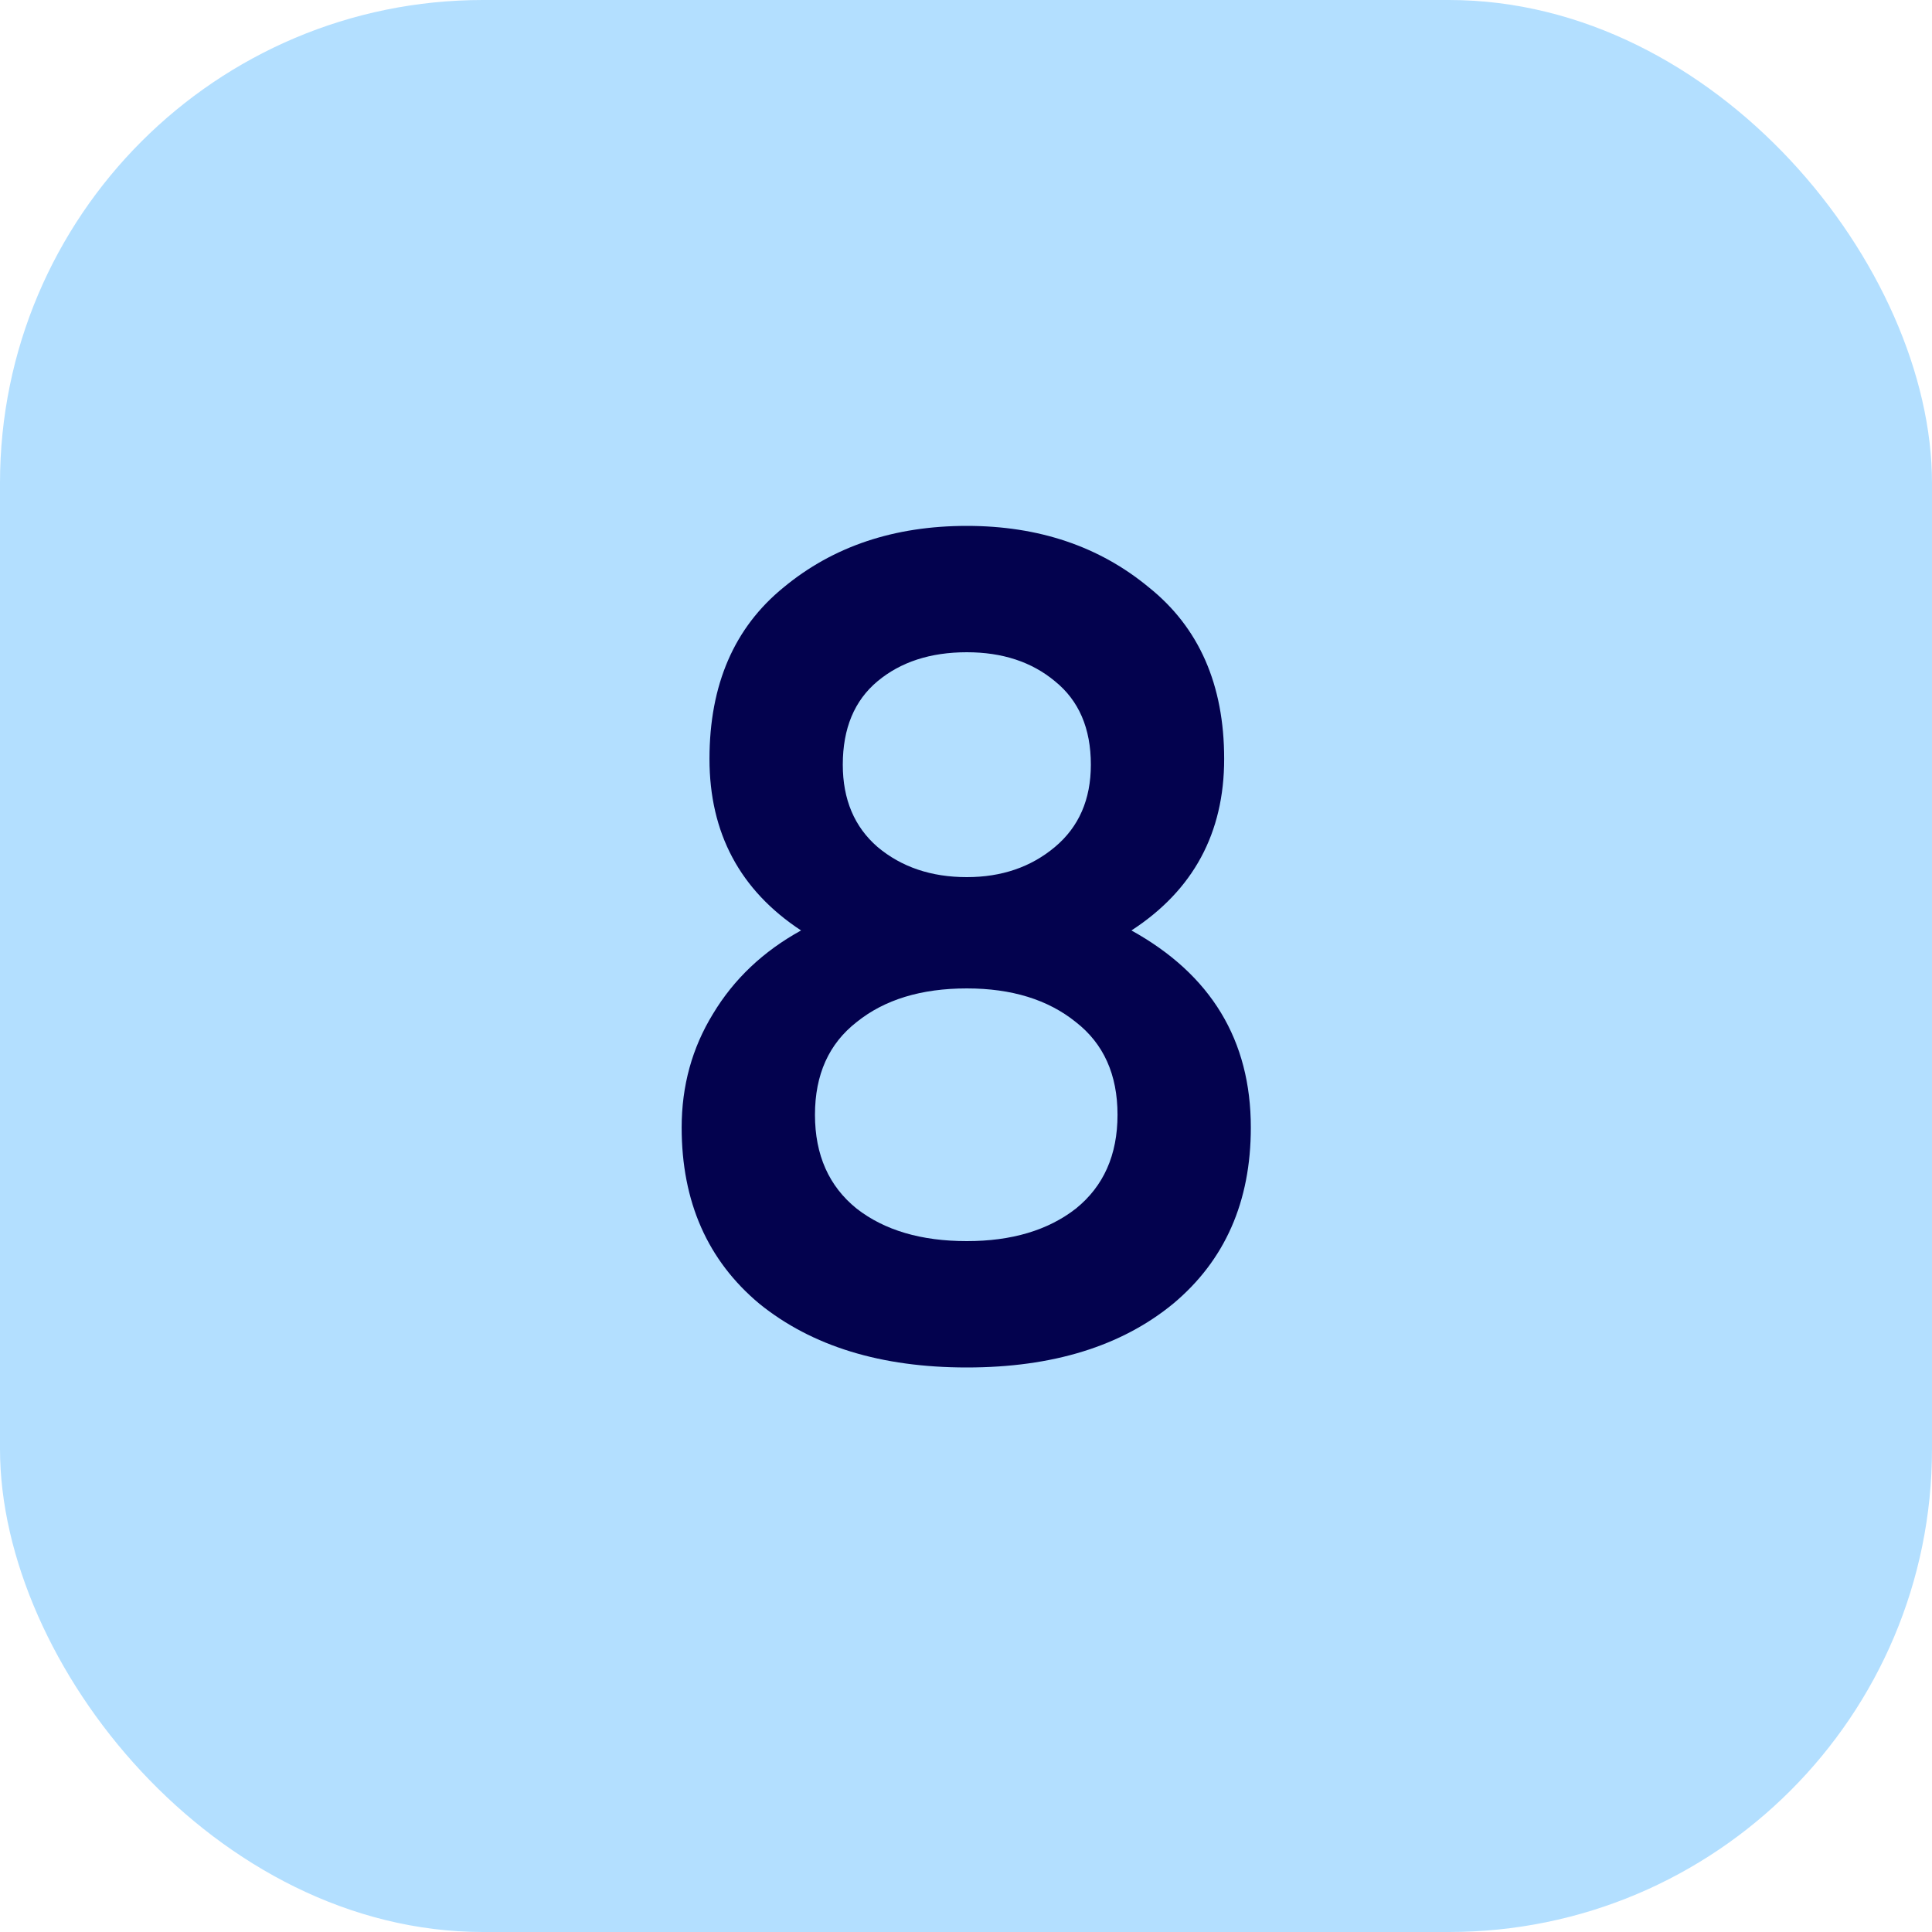
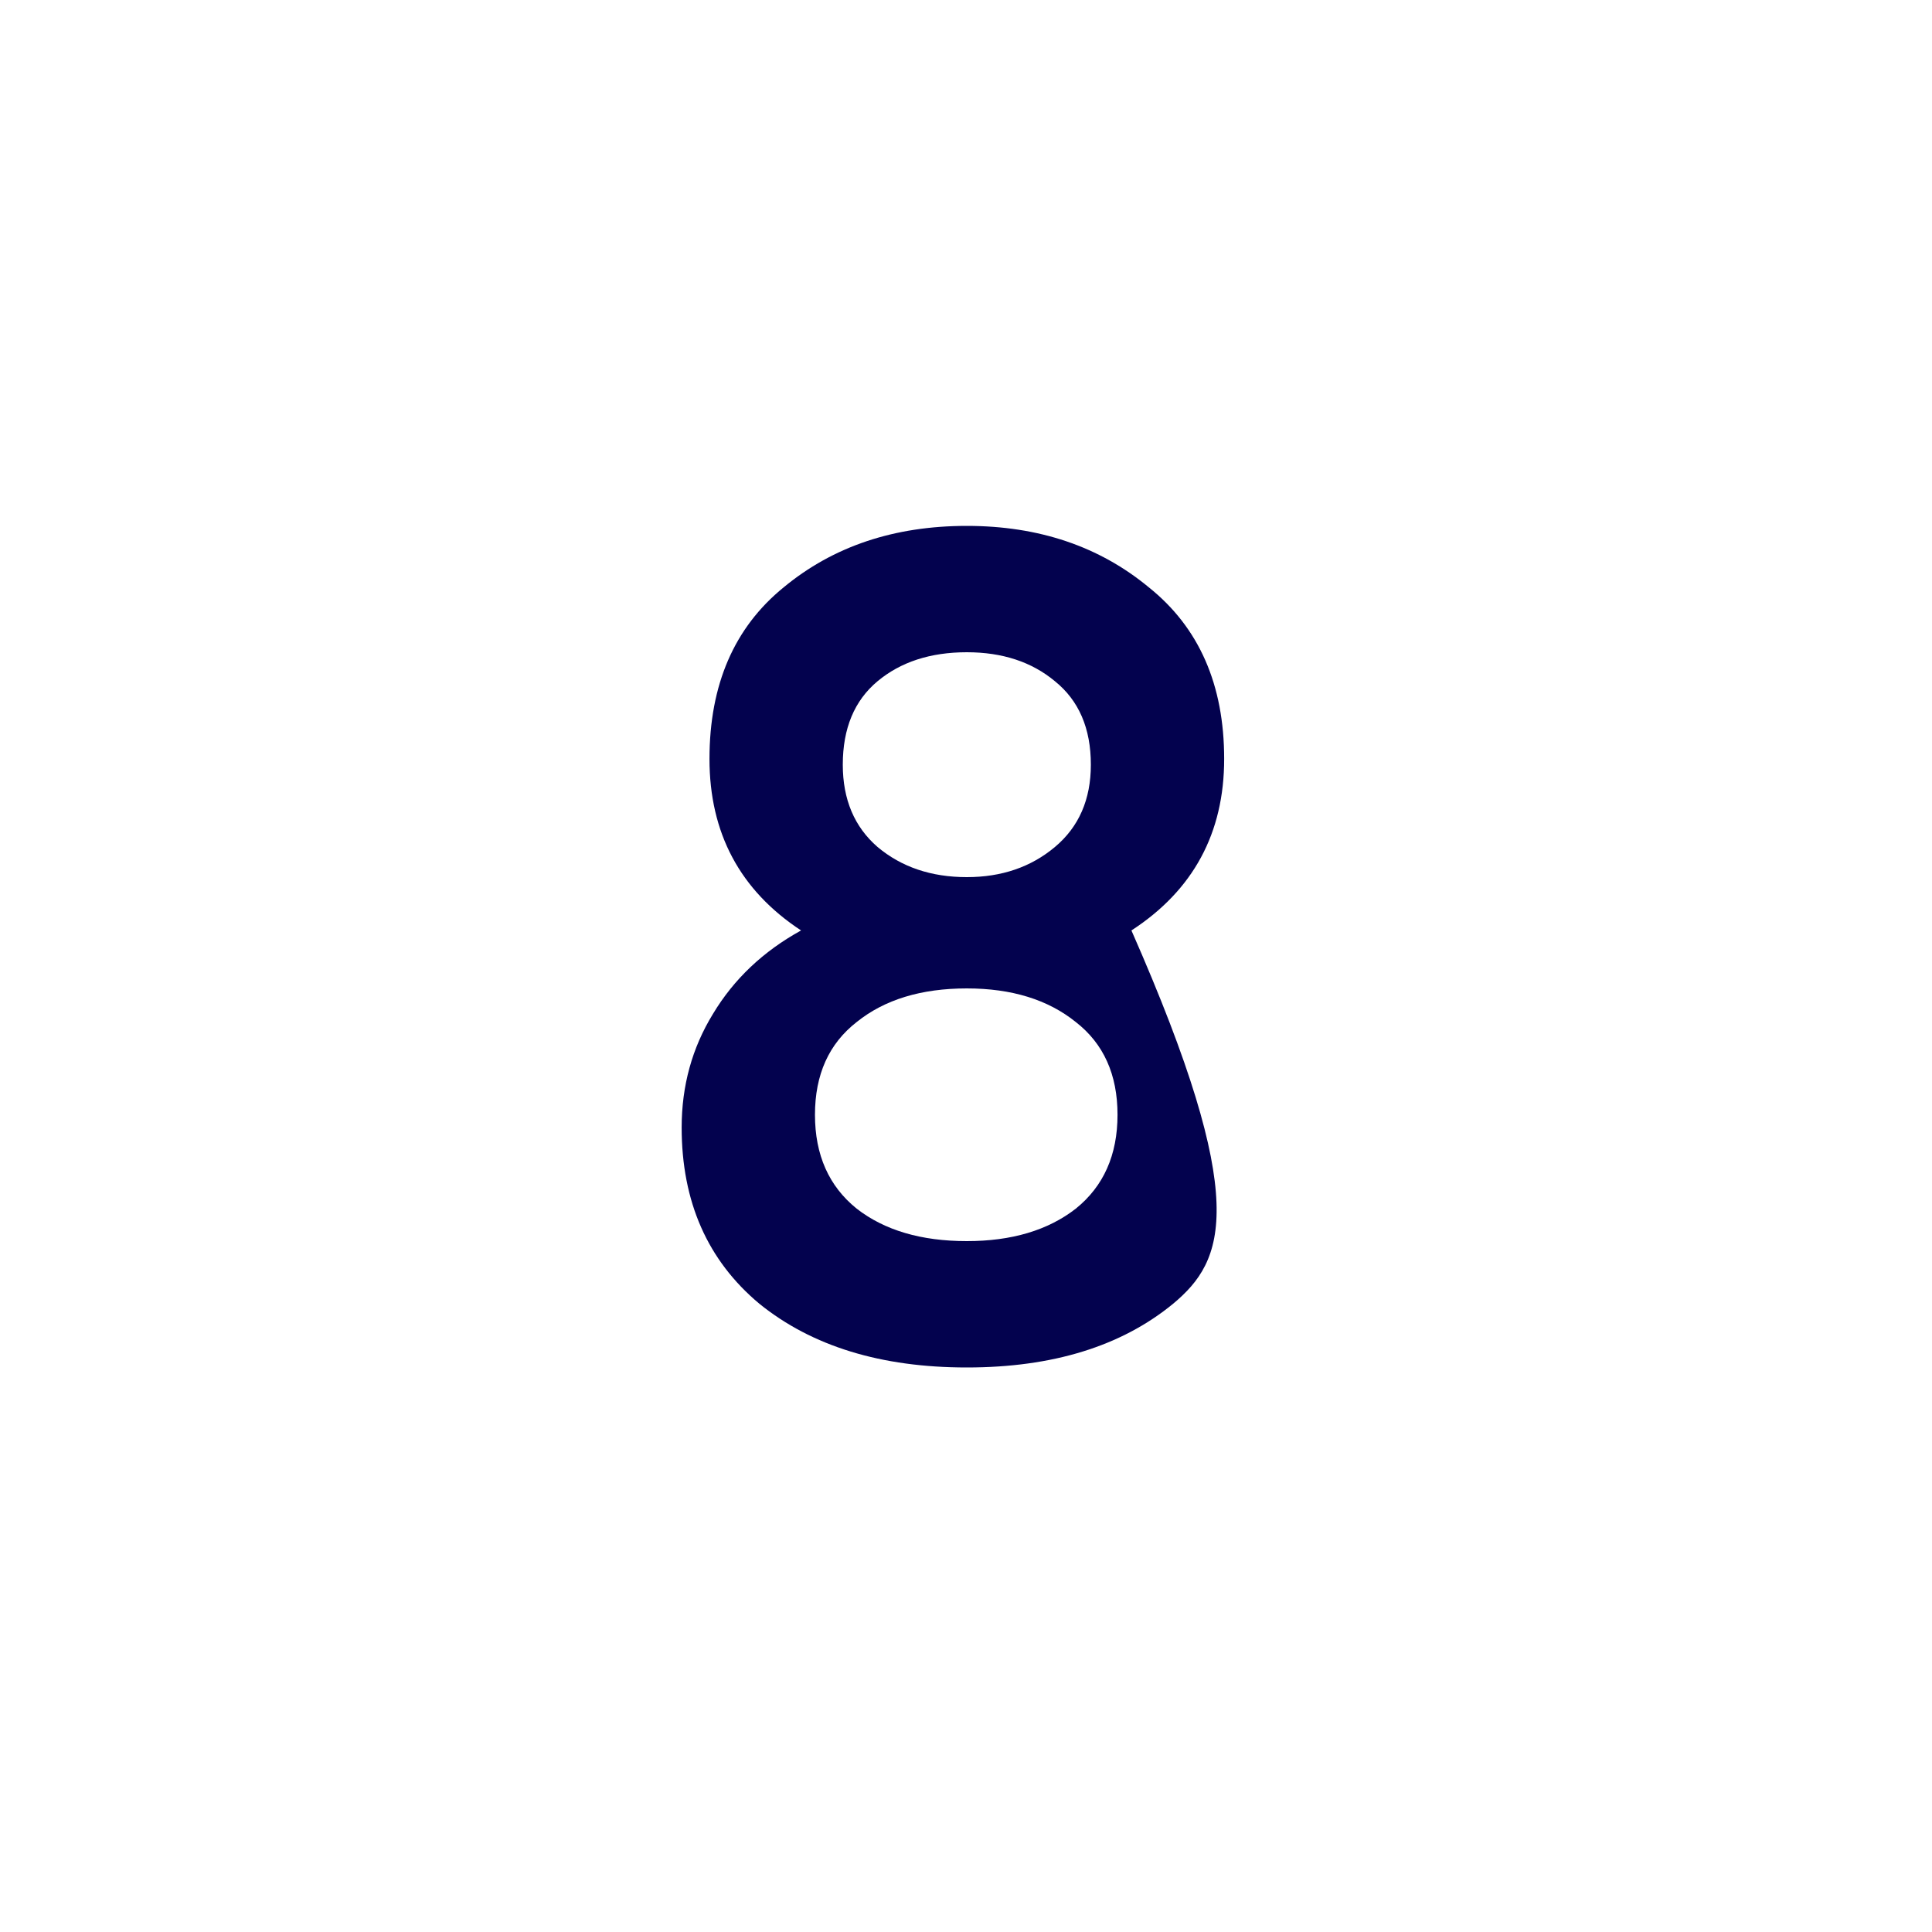
<svg xmlns="http://www.w3.org/2000/svg" width="40" height="40" viewBox="0 0 40 40" fill="none">
-   <rect width="40" height="40" rx="10" fill="#B3DFFF" />
-   <path d="M23.425 19.264C25.073 20.176 25.897 21.536 25.897 23.344C25.897 24.88 25.361 26.096 24.289 26.992C23.217 27.872 21.793 28.312 20.017 28.312C18.241 28.312 16.809 27.872 15.721 26.992C14.649 26.096 14.113 24.88 14.113 23.344C14.113 22.48 14.329 21.696 14.761 20.992C15.193 20.272 15.801 19.696 16.585 19.264C15.321 18.432 14.689 17.248 14.689 15.712C14.689 14.176 15.201 12.992 16.225 12.16C17.249 11.312 18.513 10.888 20.017 10.888C21.505 10.888 22.761 11.312 23.785 12.16C24.825 12.992 25.345 14.176 25.345 15.712C25.345 17.248 24.705 18.432 23.425 19.264ZM20.017 13.504C19.265 13.504 18.649 13.704 18.169 14.104C17.689 14.504 17.449 15.08 17.449 15.832C17.449 16.552 17.689 17.12 18.169 17.536C18.665 17.952 19.281 18.16 20.017 18.16C20.737 18.16 21.345 17.952 21.841 17.536C22.337 17.12 22.585 16.552 22.585 15.832C22.585 15.08 22.337 14.504 21.841 14.104C21.361 13.704 20.753 13.504 20.017 13.504ZM20.017 25.696C20.945 25.696 21.697 25.472 22.273 25.024C22.849 24.56 23.137 23.912 23.137 23.08C23.137 22.248 22.849 21.608 22.273 21.16C21.697 20.696 20.945 20.464 20.017 20.464C19.073 20.464 18.313 20.696 17.737 21.16C17.161 21.608 16.873 22.248 16.873 23.08C16.873 23.912 17.161 24.56 17.737 25.024C18.313 25.472 19.073 25.696 20.017 25.696Z" fill="#03024E" />
+   <path d="M23.425 19.264C25.897 24.88 25.361 26.096 24.289 26.992C23.217 27.872 21.793 28.312 20.017 28.312C18.241 28.312 16.809 27.872 15.721 26.992C14.649 26.096 14.113 24.88 14.113 23.344C14.113 22.48 14.329 21.696 14.761 20.992C15.193 20.272 15.801 19.696 16.585 19.264C15.321 18.432 14.689 17.248 14.689 15.712C14.689 14.176 15.201 12.992 16.225 12.16C17.249 11.312 18.513 10.888 20.017 10.888C21.505 10.888 22.761 11.312 23.785 12.16C24.825 12.992 25.345 14.176 25.345 15.712C25.345 17.248 24.705 18.432 23.425 19.264ZM20.017 13.504C19.265 13.504 18.649 13.704 18.169 14.104C17.689 14.504 17.449 15.08 17.449 15.832C17.449 16.552 17.689 17.12 18.169 17.536C18.665 17.952 19.281 18.16 20.017 18.16C20.737 18.16 21.345 17.952 21.841 17.536C22.337 17.12 22.585 16.552 22.585 15.832C22.585 15.08 22.337 14.504 21.841 14.104C21.361 13.704 20.753 13.504 20.017 13.504ZM20.017 25.696C20.945 25.696 21.697 25.472 22.273 25.024C22.849 24.56 23.137 23.912 23.137 23.08C23.137 22.248 22.849 21.608 22.273 21.16C21.697 20.696 20.945 20.464 20.017 20.464C19.073 20.464 18.313 20.696 17.737 21.16C17.161 21.608 16.873 22.248 16.873 23.08C16.873 23.912 17.161 24.56 17.737 25.024C18.313 25.472 19.073 25.696 20.017 25.696Z" fill="#03024E" />
</svg>